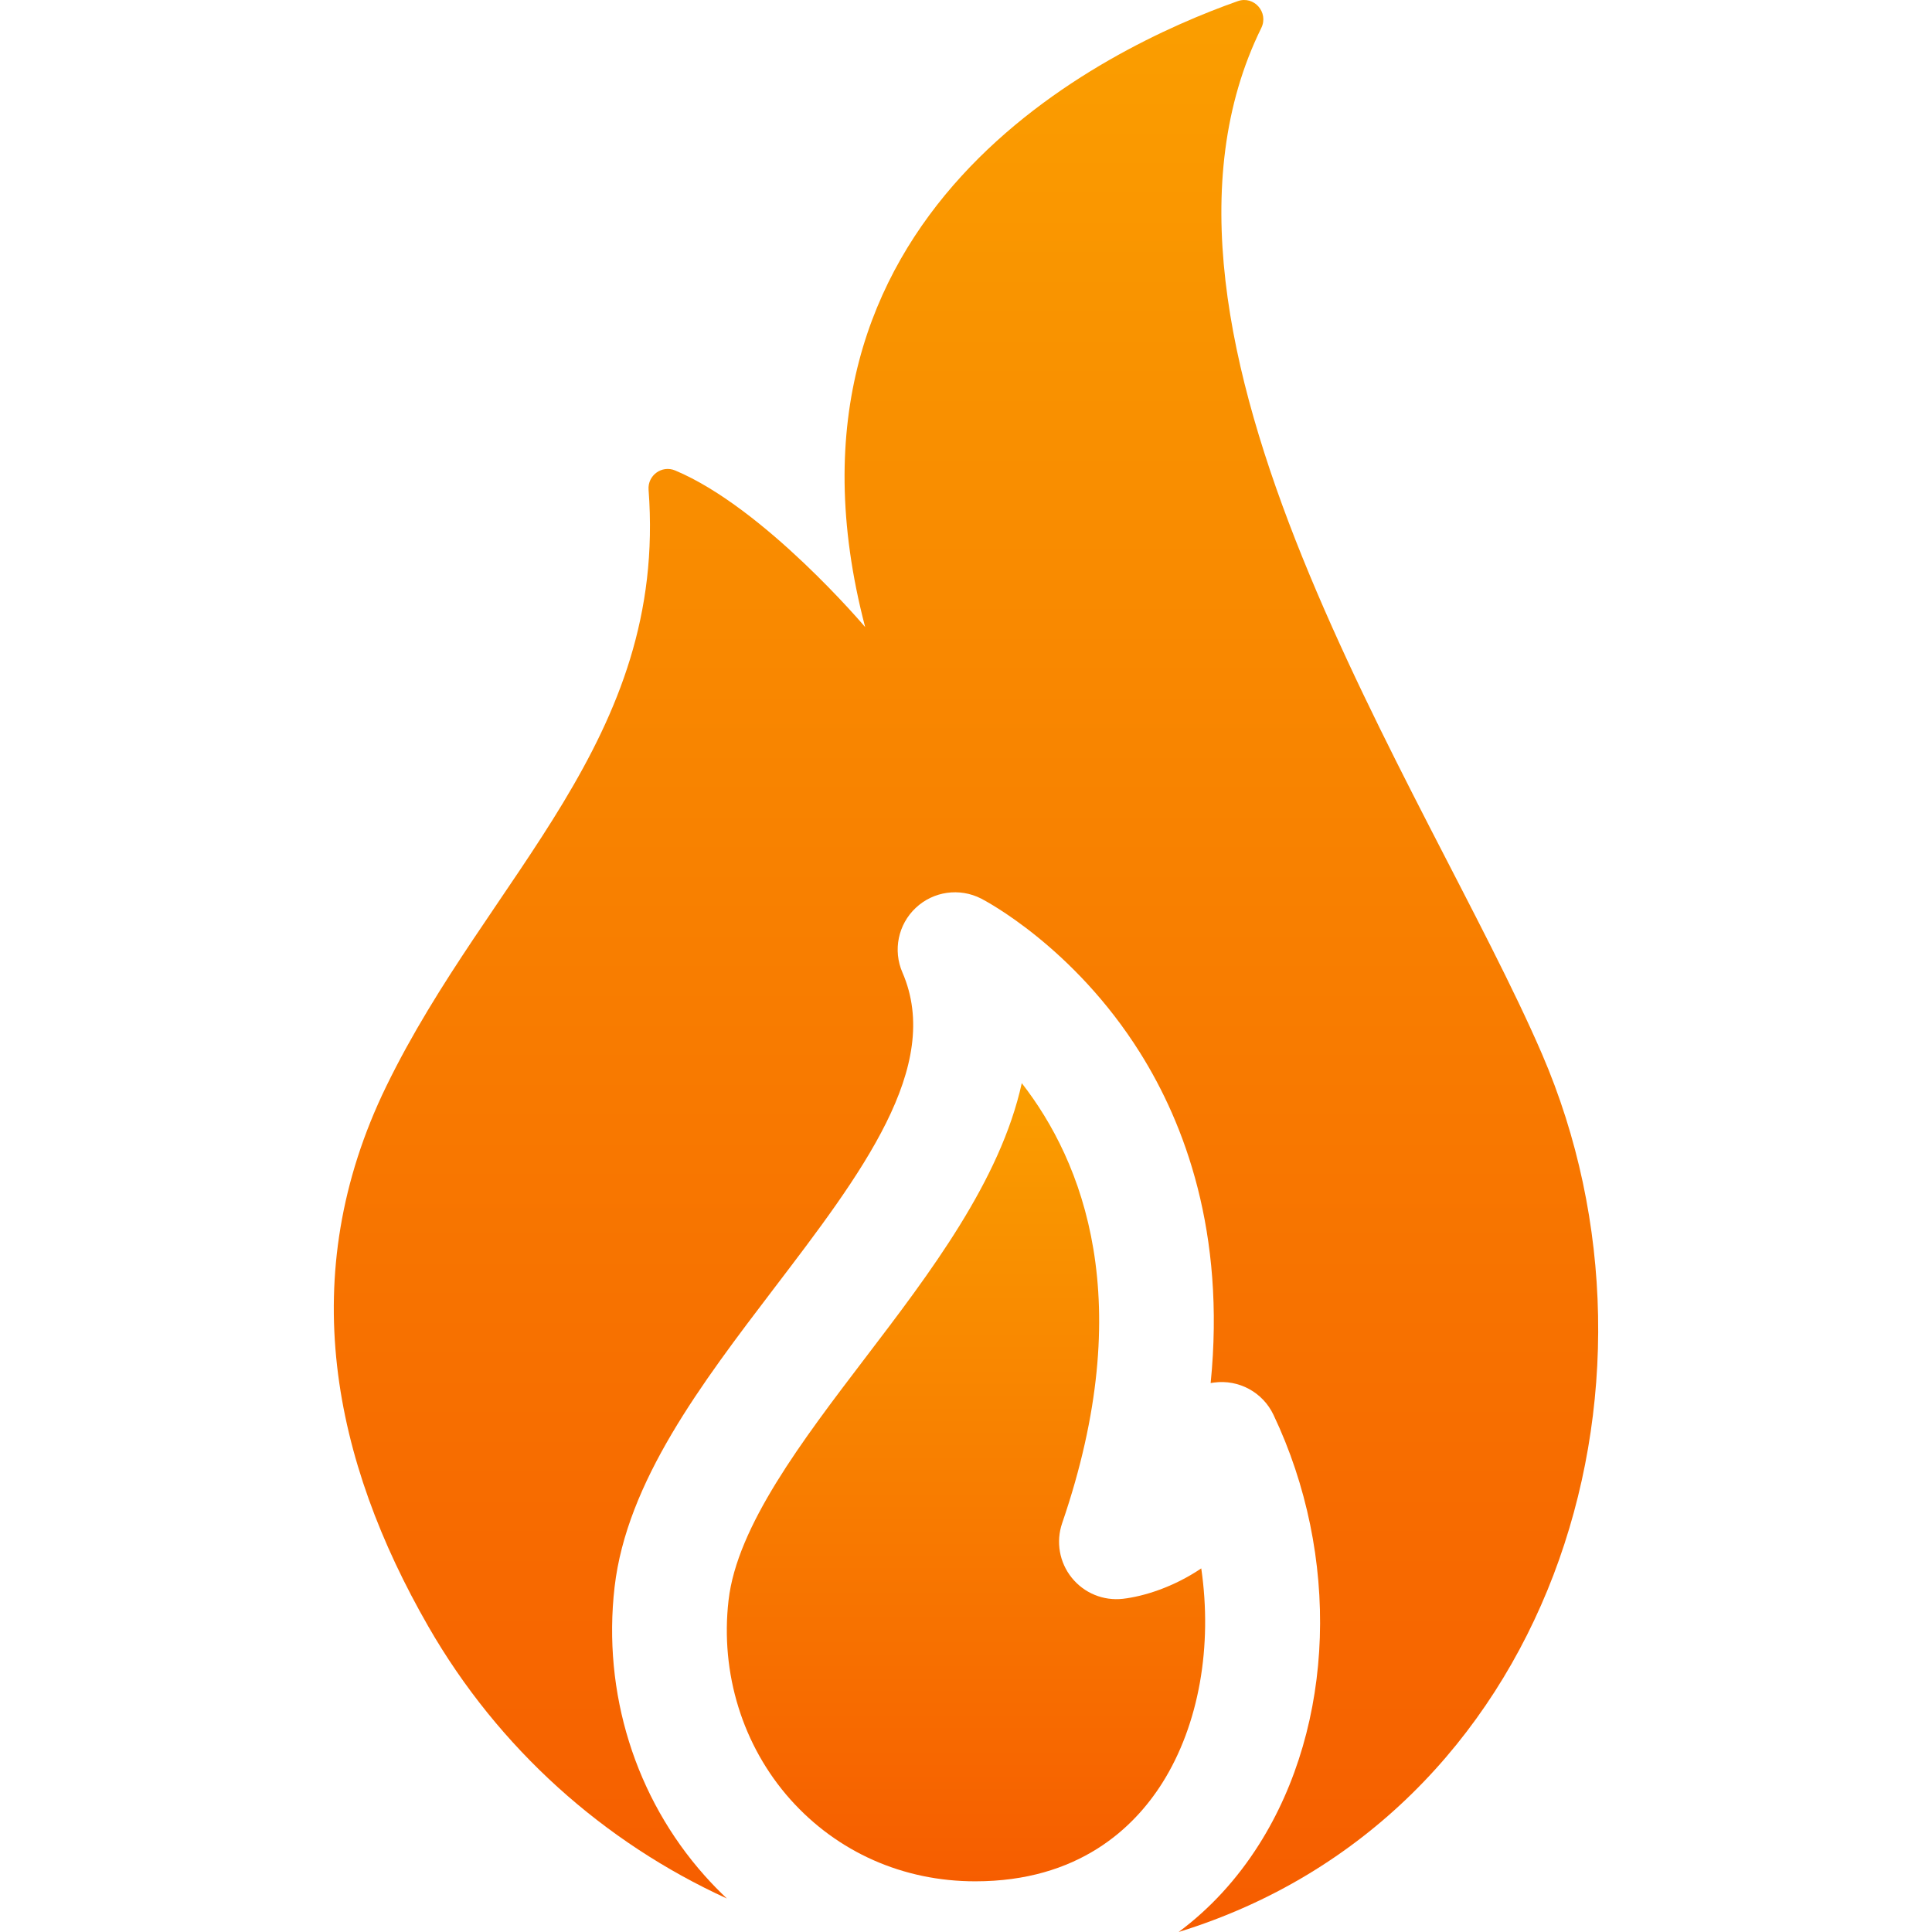
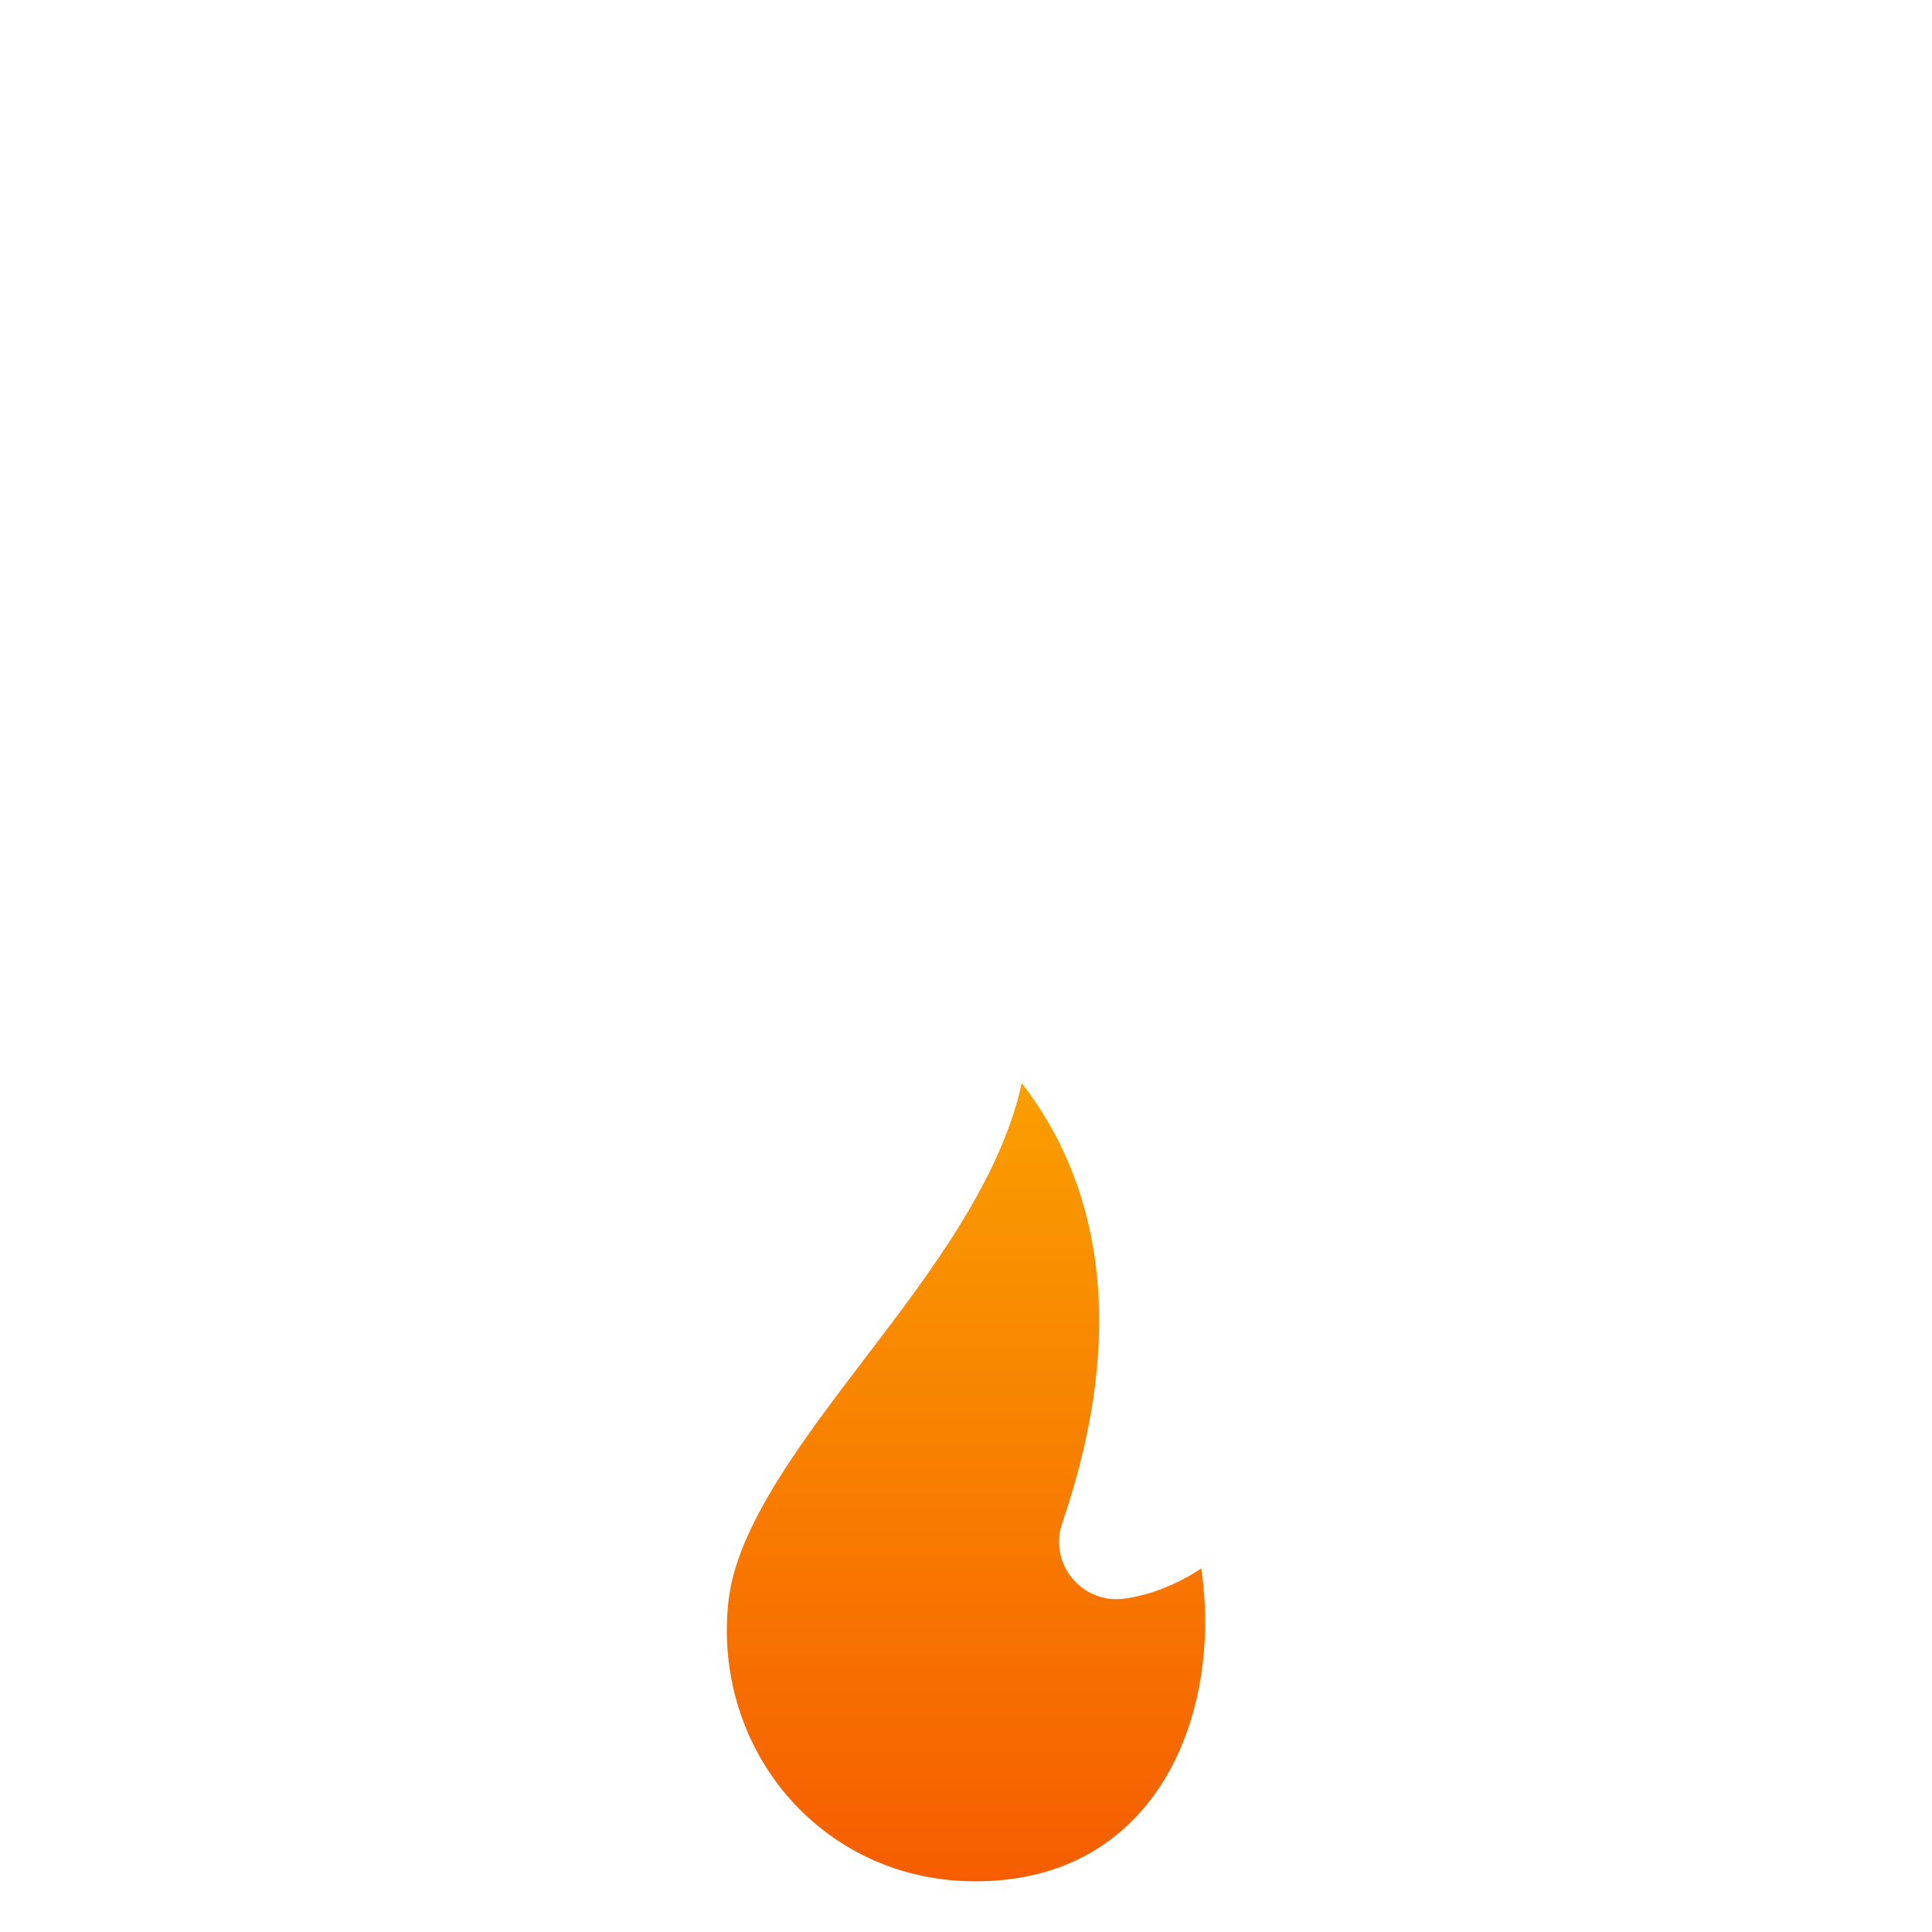
<svg xmlns="http://www.w3.org/2000/svg" width="30" height="30" viewBox="0 0 30 30" fill="none">
  <g clip-path="url(#clip0)">
-     <path d="M23.943 16.364C22.178 12.275 17.241 5.201 19.585 0.435C19.704 0.193 19.473 -0.072 19.219 0.018C17.182 0.738 11.748 3.3 13.434 9.737C13.434 9.737 11.872 7.887 10.483 7.305C10.277 7.219 10.054 7.382 10.071 7.605C10.366 11.497 7.598 13.581 5.998 16.868C4.563 19.814 5.177 22.69 6.65 25.254C7.744 27.159 9.385 28.611 11.287 29.48C11.168 29.367 11.053 29.25 10.943 29.126C9.865 27.917 9.355 26.284 9.543 24.645C9.732 23.008 10.895 21.482 12.019 20.006C13.37 18.234 14.646 16.56 14.013 15.101C13.863 14.756 13.946 14.354 14.22 14.097C14.494 13.839 14.9 13.782 15.235 13.953C15.293 13.983 16.669 14.7 17.702 16.346C18.393 17.447 19.033 19.138 18.799 21.476C18.817 21.473 18.835 21.47 18.852 21.468C19.236 21.417 19.608 21.619 19.774 21.968C20.815 24.16 20.728 26.779 19.551 28.64C19.208 29.183 18.787 29.639 18.302 30C24.067 28.221 26.177 21.541 23.943 16.364Z" fill="url(#paint0_linear)" />
    <path d="M15.866 16.819C15.533 18.334 14.441 19.767 13.436 21.085C12.457 22.37 11.445 23.698 11.313 24.848C11.182 25.983 11.532 27.11 12.272 27.941C13.004 28.761 14.024 29.213 15.144 29.213C16.746 29.213 17.606 28.384 18.046 27.689C18.623 26.775 18.828 25.555 18.653 24.354C18.216 24.649 17.755 24.789 17.438 24.826C17.134 24.861 16.834 24.738 16.642 24.499C16.45 24.261 16.394 23.941 16.493 23.652C17.676 20.202 16.814 18.037 15.866 16.819Z" fill="url(#paint1_linear)" />
  </g>
  <defs>
    <linearGradient id="paint0_linear" x1="15" y1="0" x2="15" y2="30" gradientUnits="userSpaceOnUse">
      <stop stop-color="#FA9E00" />
      <stop offset="1" stop-color="#F65D00" />
    </linearGradient>
    <linearGradient id="paint1_linear" x1="15" y1="16.819" x2="15" y2="29.213" gradientUnits="userSpaceOnUse">
      <stop stop-color="#FA9E00" />
      <stop offset="1" stop-color="#F65D00" />
    </linearGradient>
    <clipPath id="clip0">
      <rect width="30" height="30" fill="white" />
    </clipPath>
  </defs>
</svg>